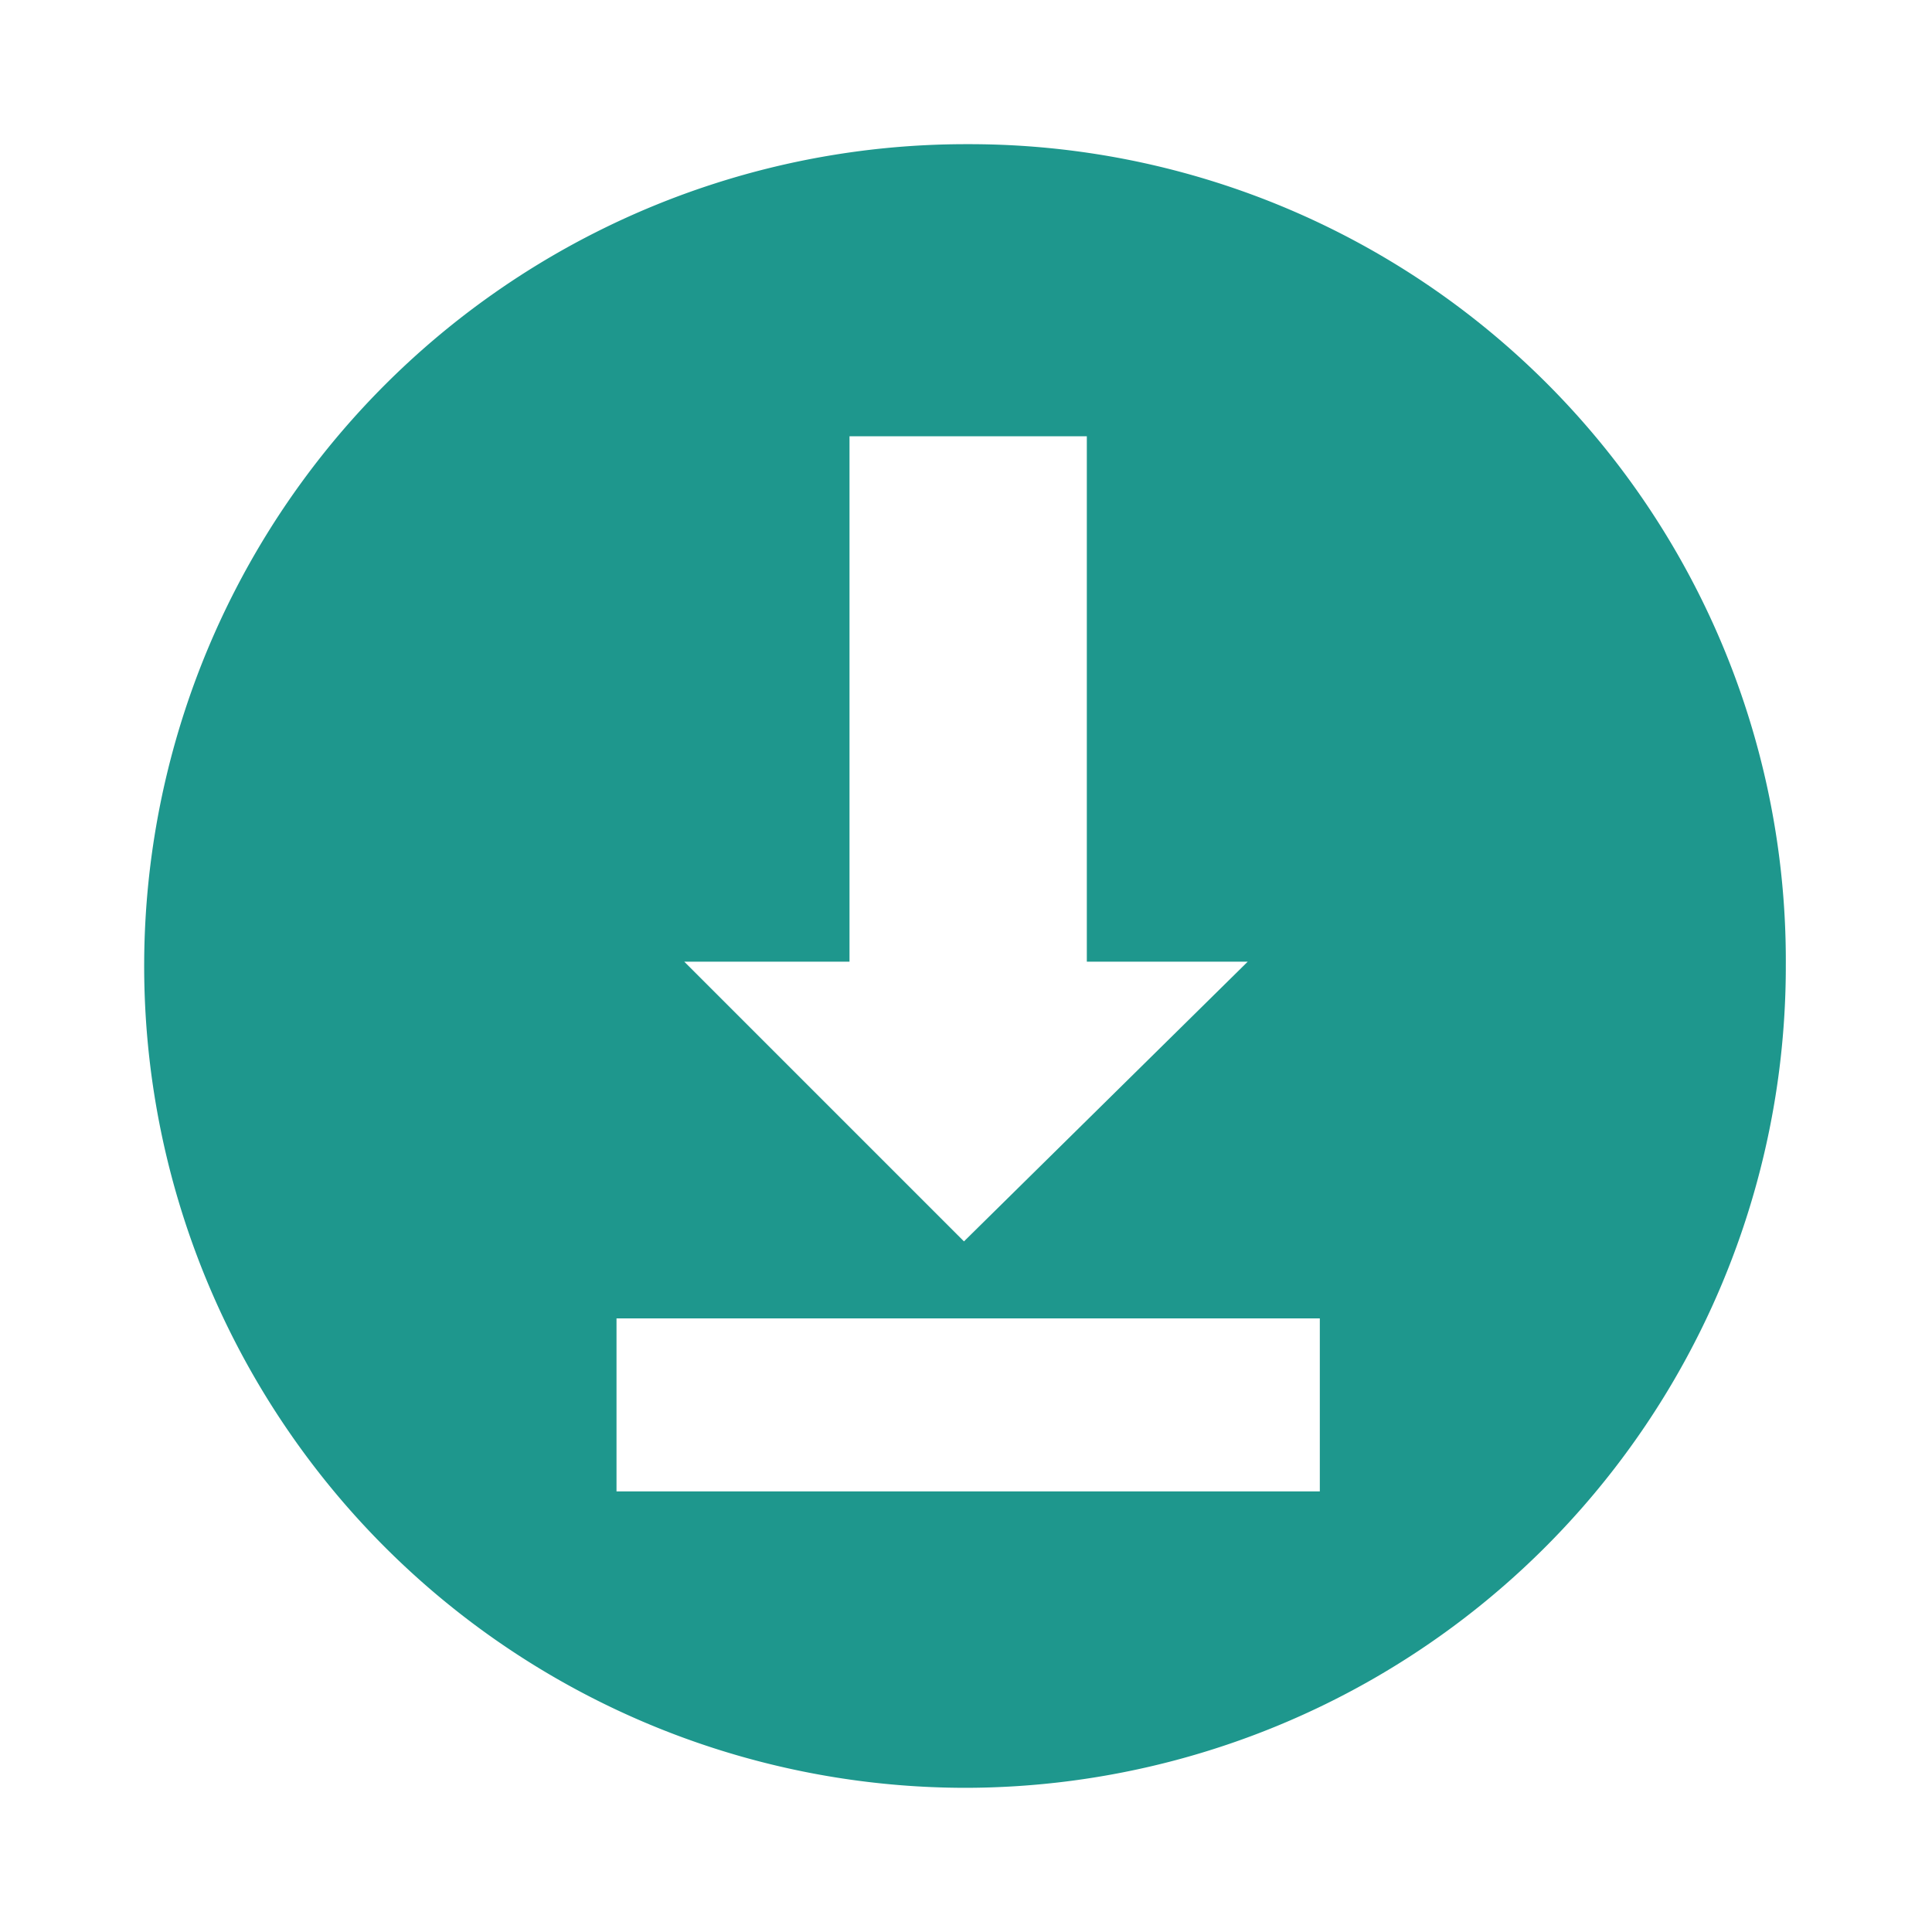
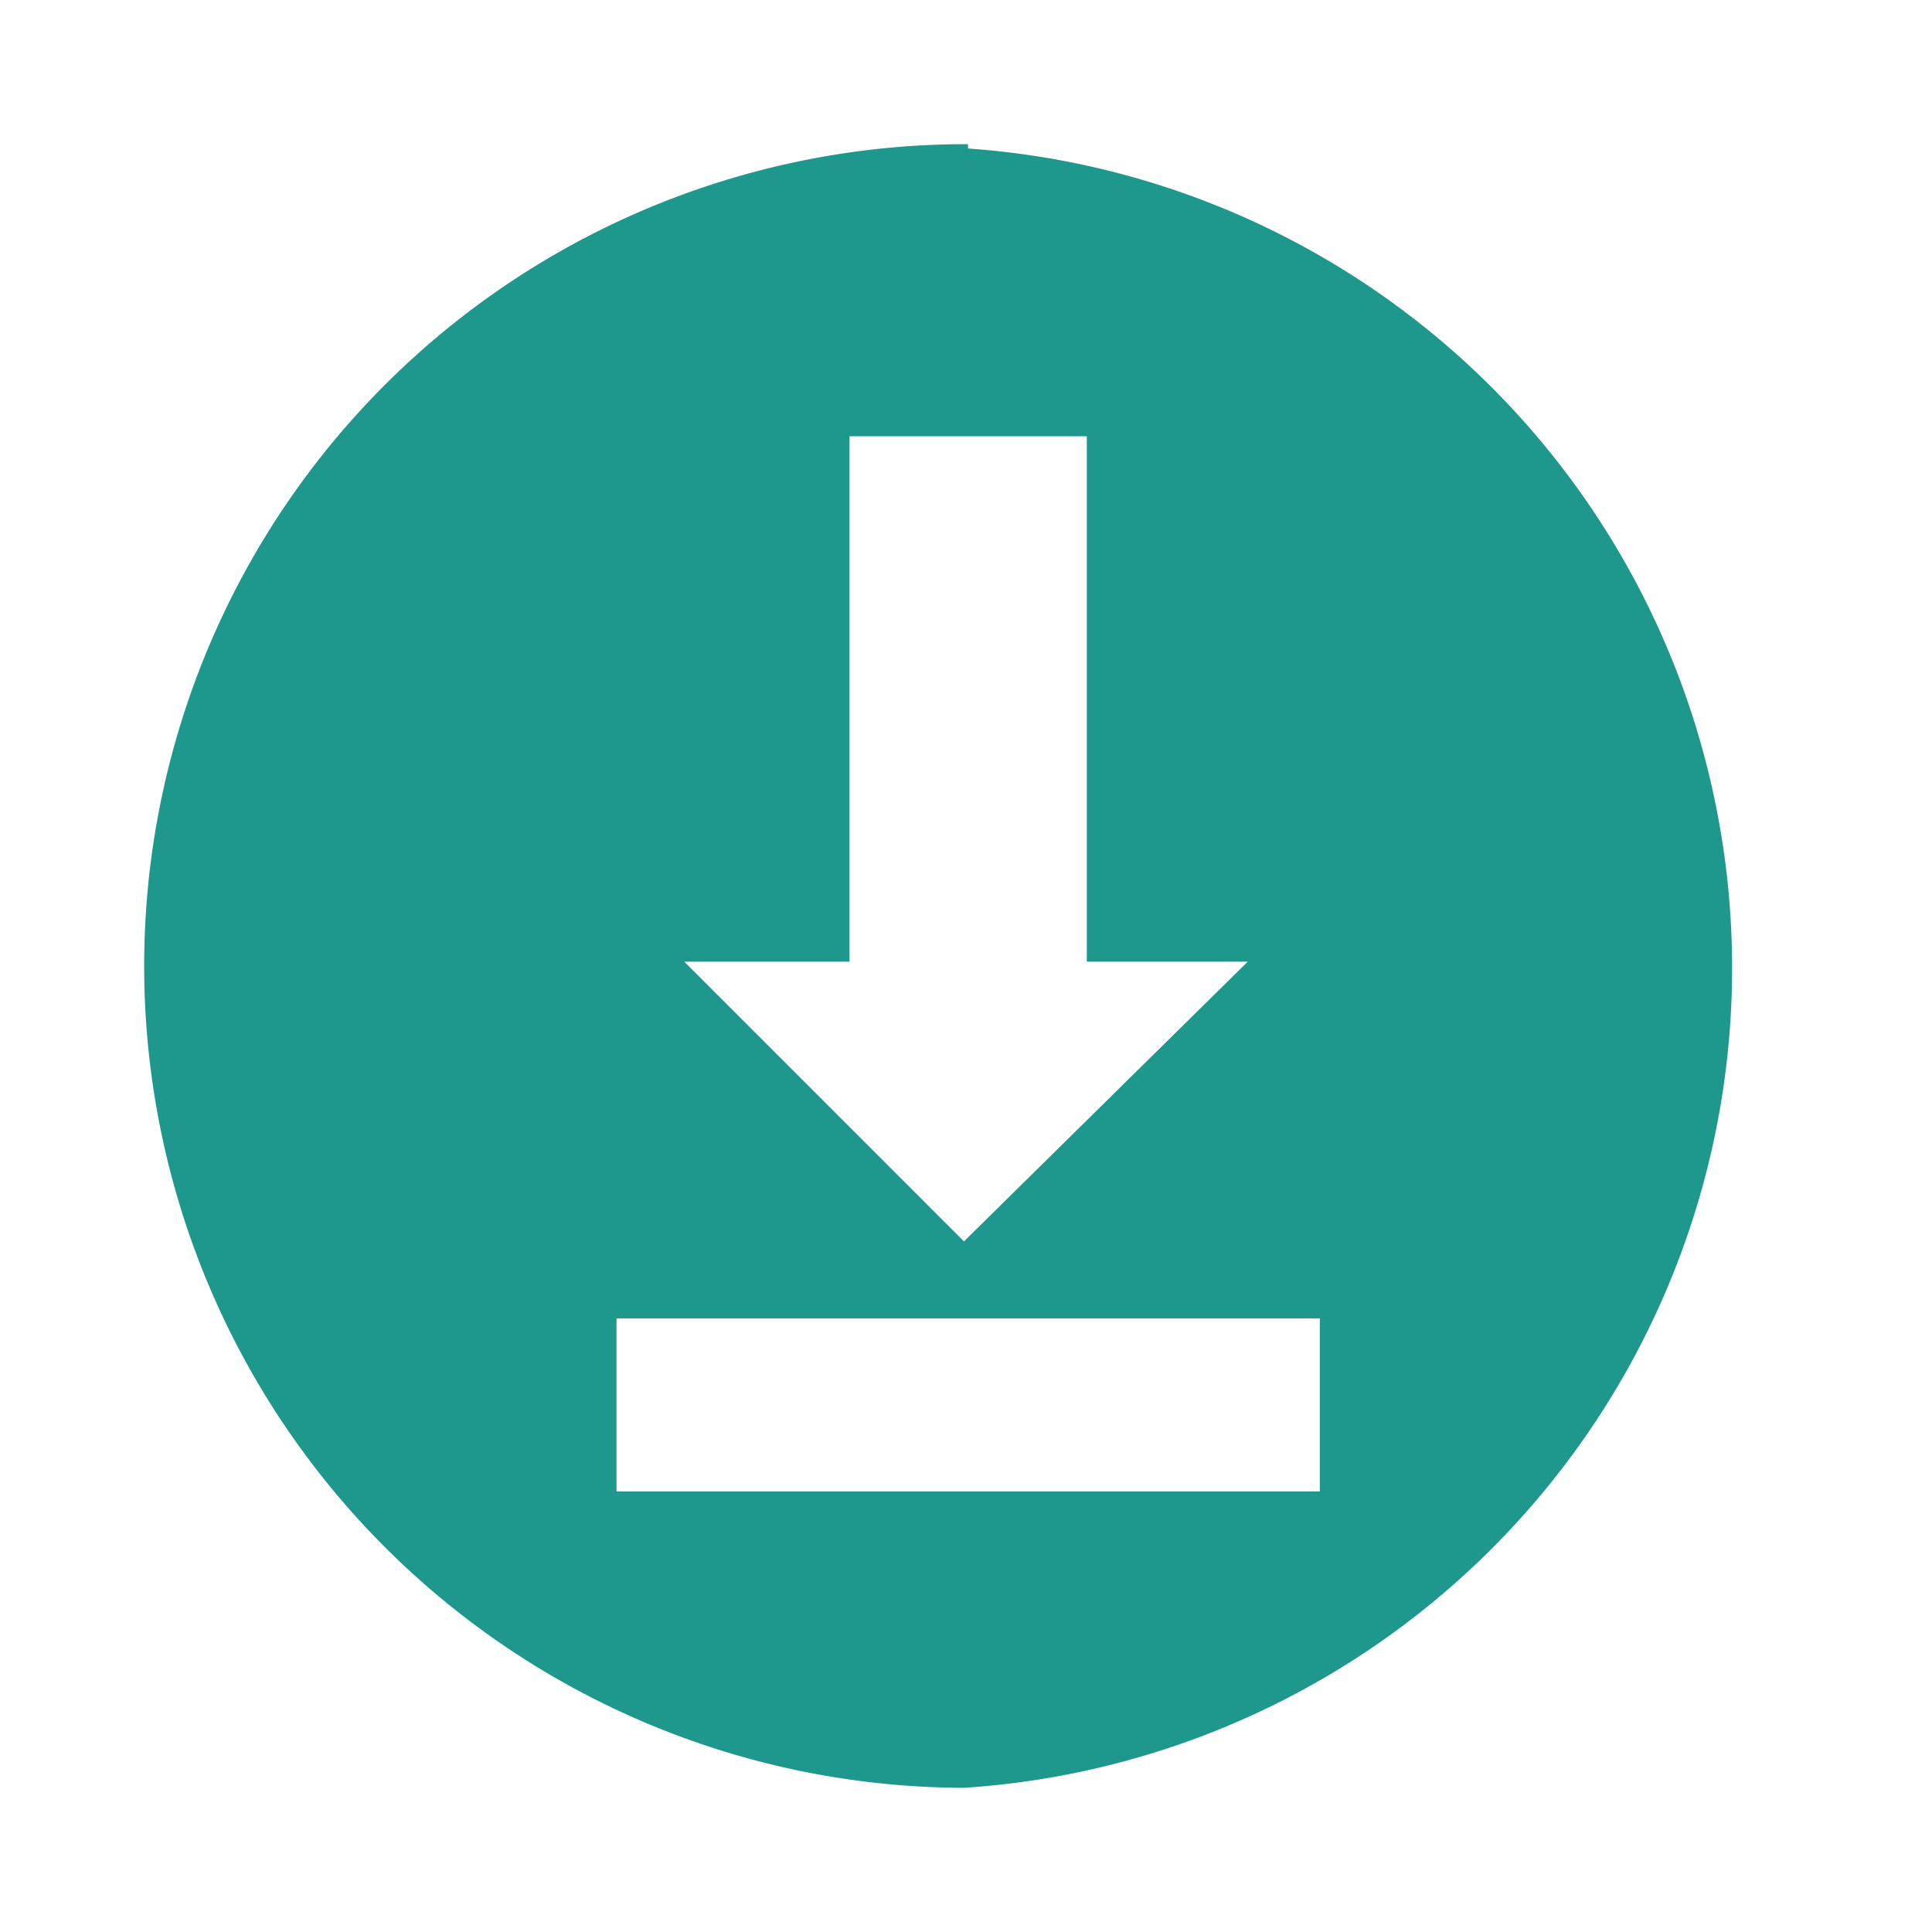
<svg xmlns="http://www.w3.org/2000/svg" id="Capa_2" data-name="Capa 2" viewBox="0 0 67 67">
  <defs>
    <style>.cls-1{fill:#1e978d;}</style>
  </defs>
  <g id="Capa_1" data-name="Capa 1">
    <g id="TEfdNu">
-       <path class="cls-1" d="M33.43,62a28.5,28.5,0,0,1,.14-57A28.31,28.31,0,0,1,61.93,33.5v.15A28.49,28.49,0,0,1,33.43,62Zm-9.7-28.65,9.7,9.7,9.84-9.7H37.69V15.13H29.46V33.35ZM21.38,51.72H45.77v-6H21.38Z" />
+       <path class="cls-1" d="M33.43,62a28.5,28.5,0,0,1,.14-57v.15A28.49,28.49,0,0,1,33.43,62Zm-9.7-28.65,9.7,9.7,9.84-9.7H37.69V15.13H29.46V33.35ZM21.38,51.72H45.77v-6H21.38Z" />
    </g>
  </g>
</svg>